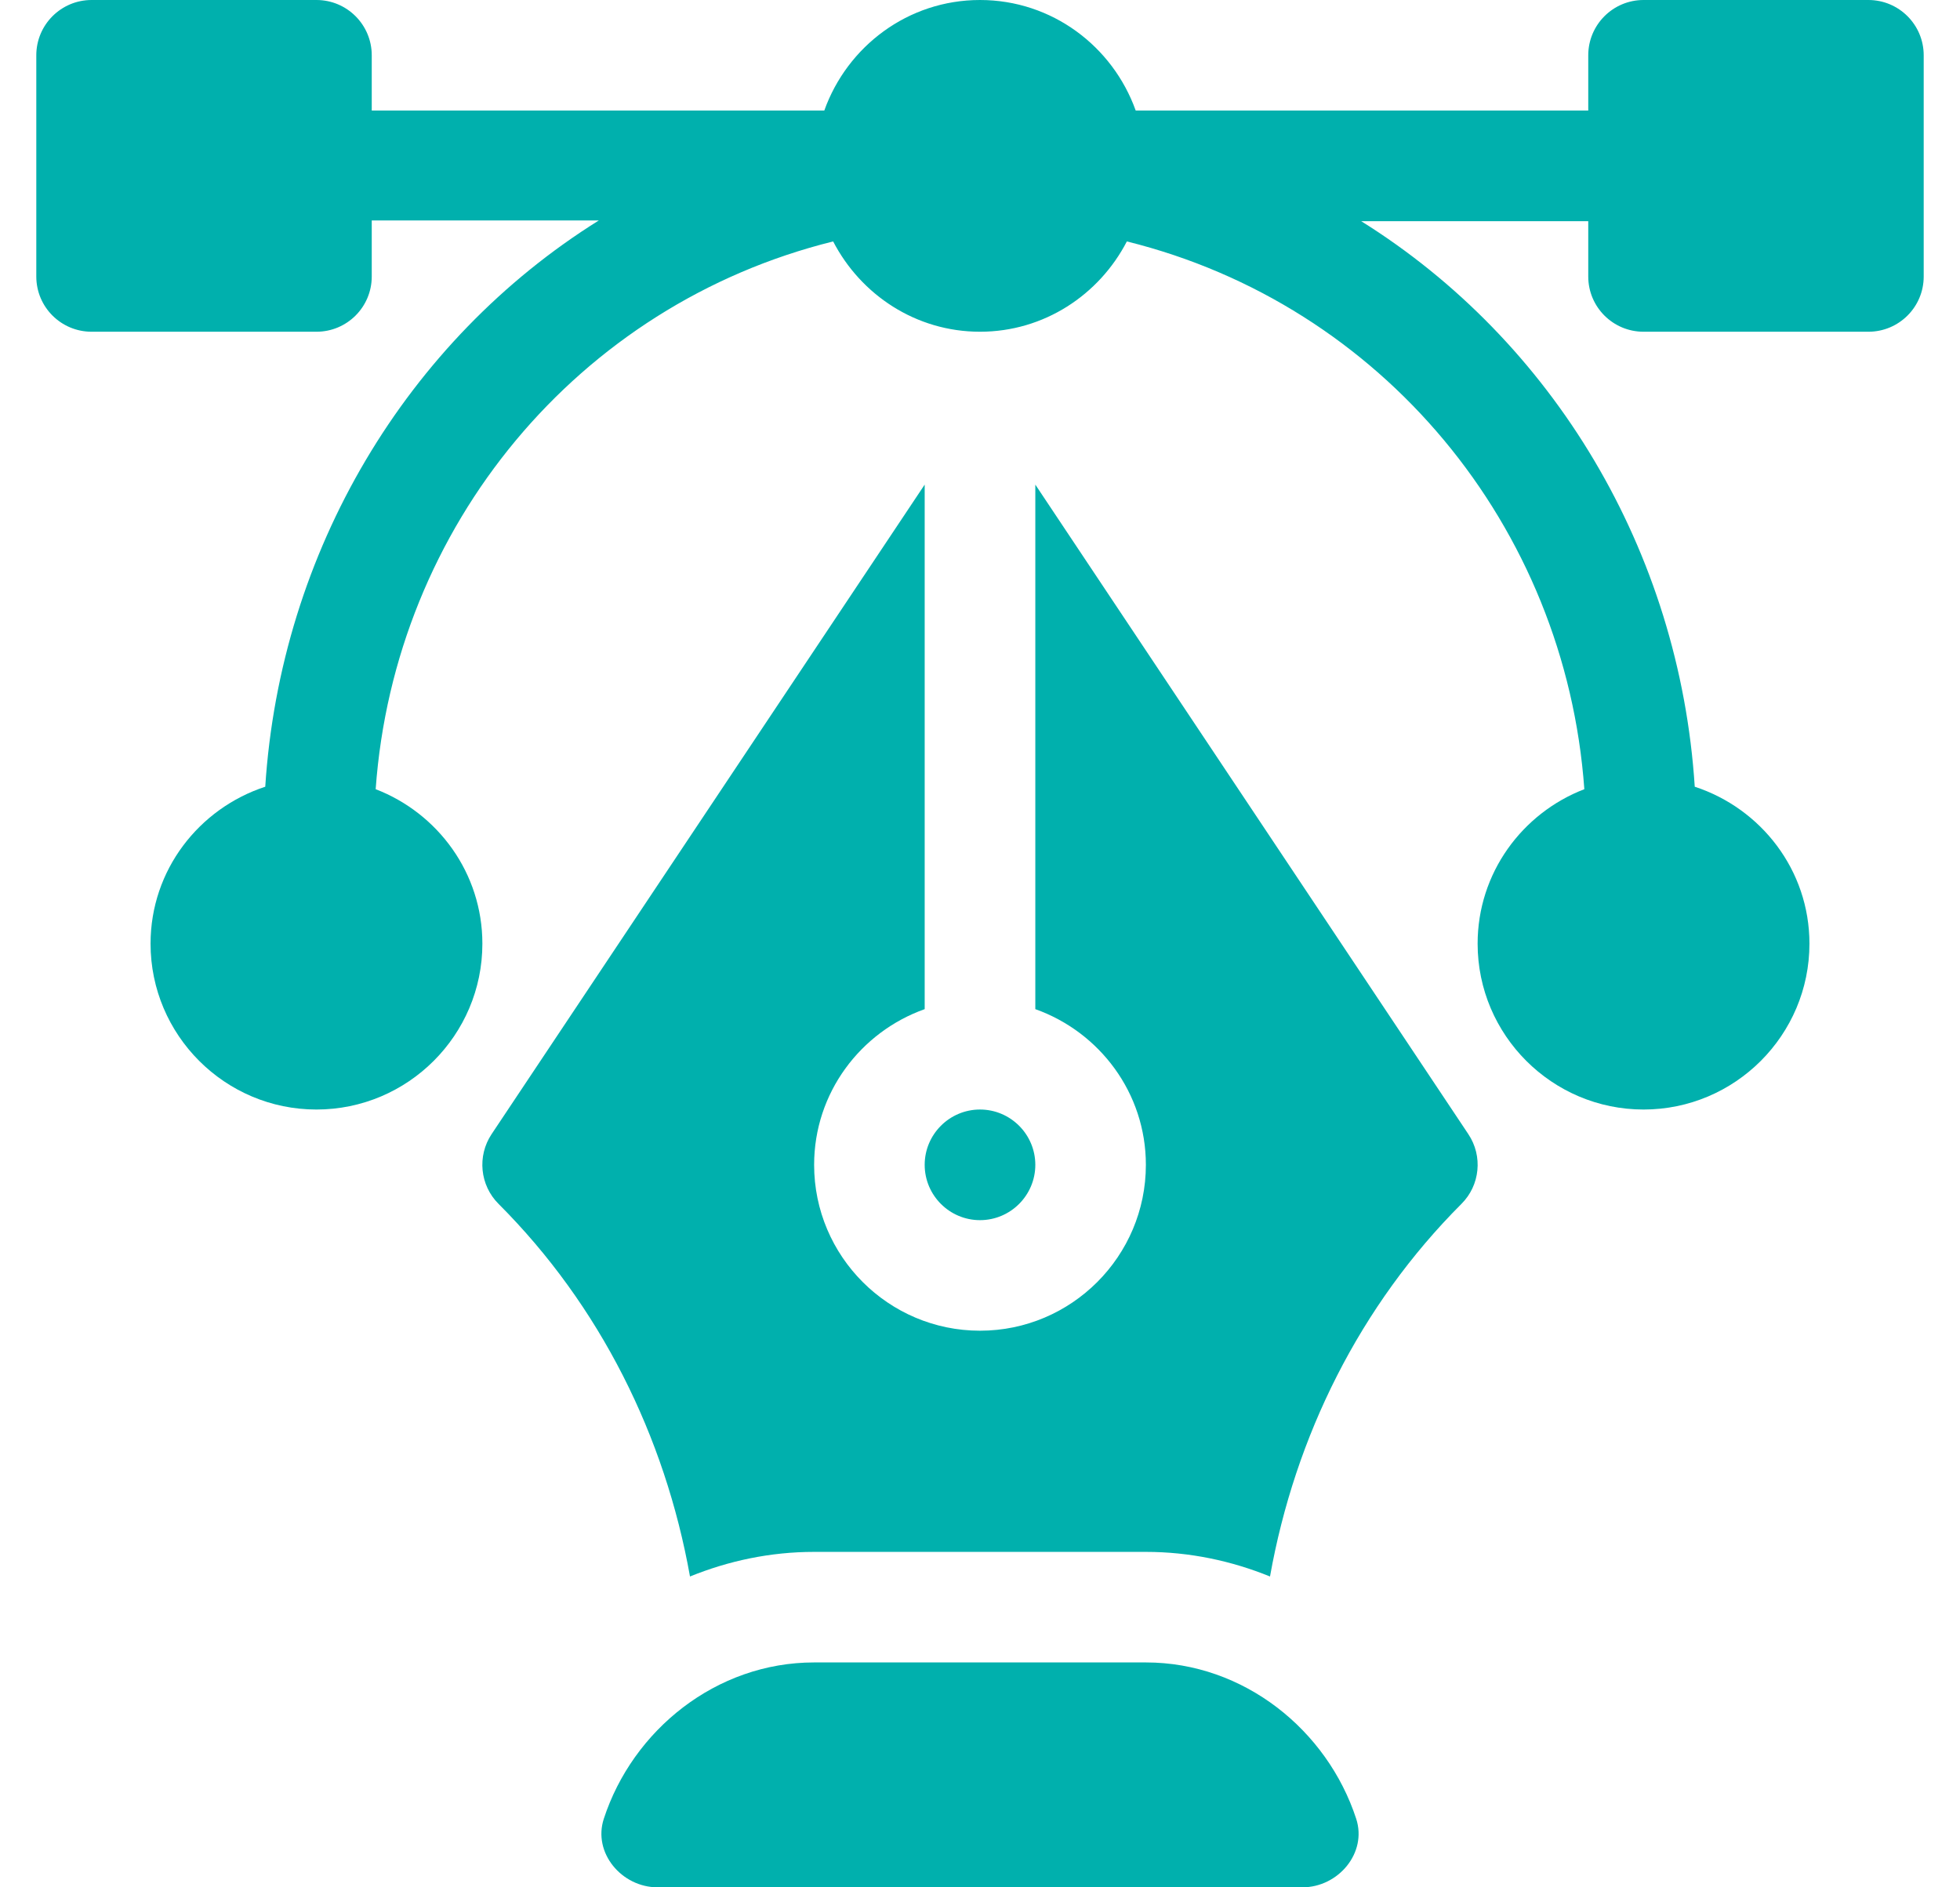
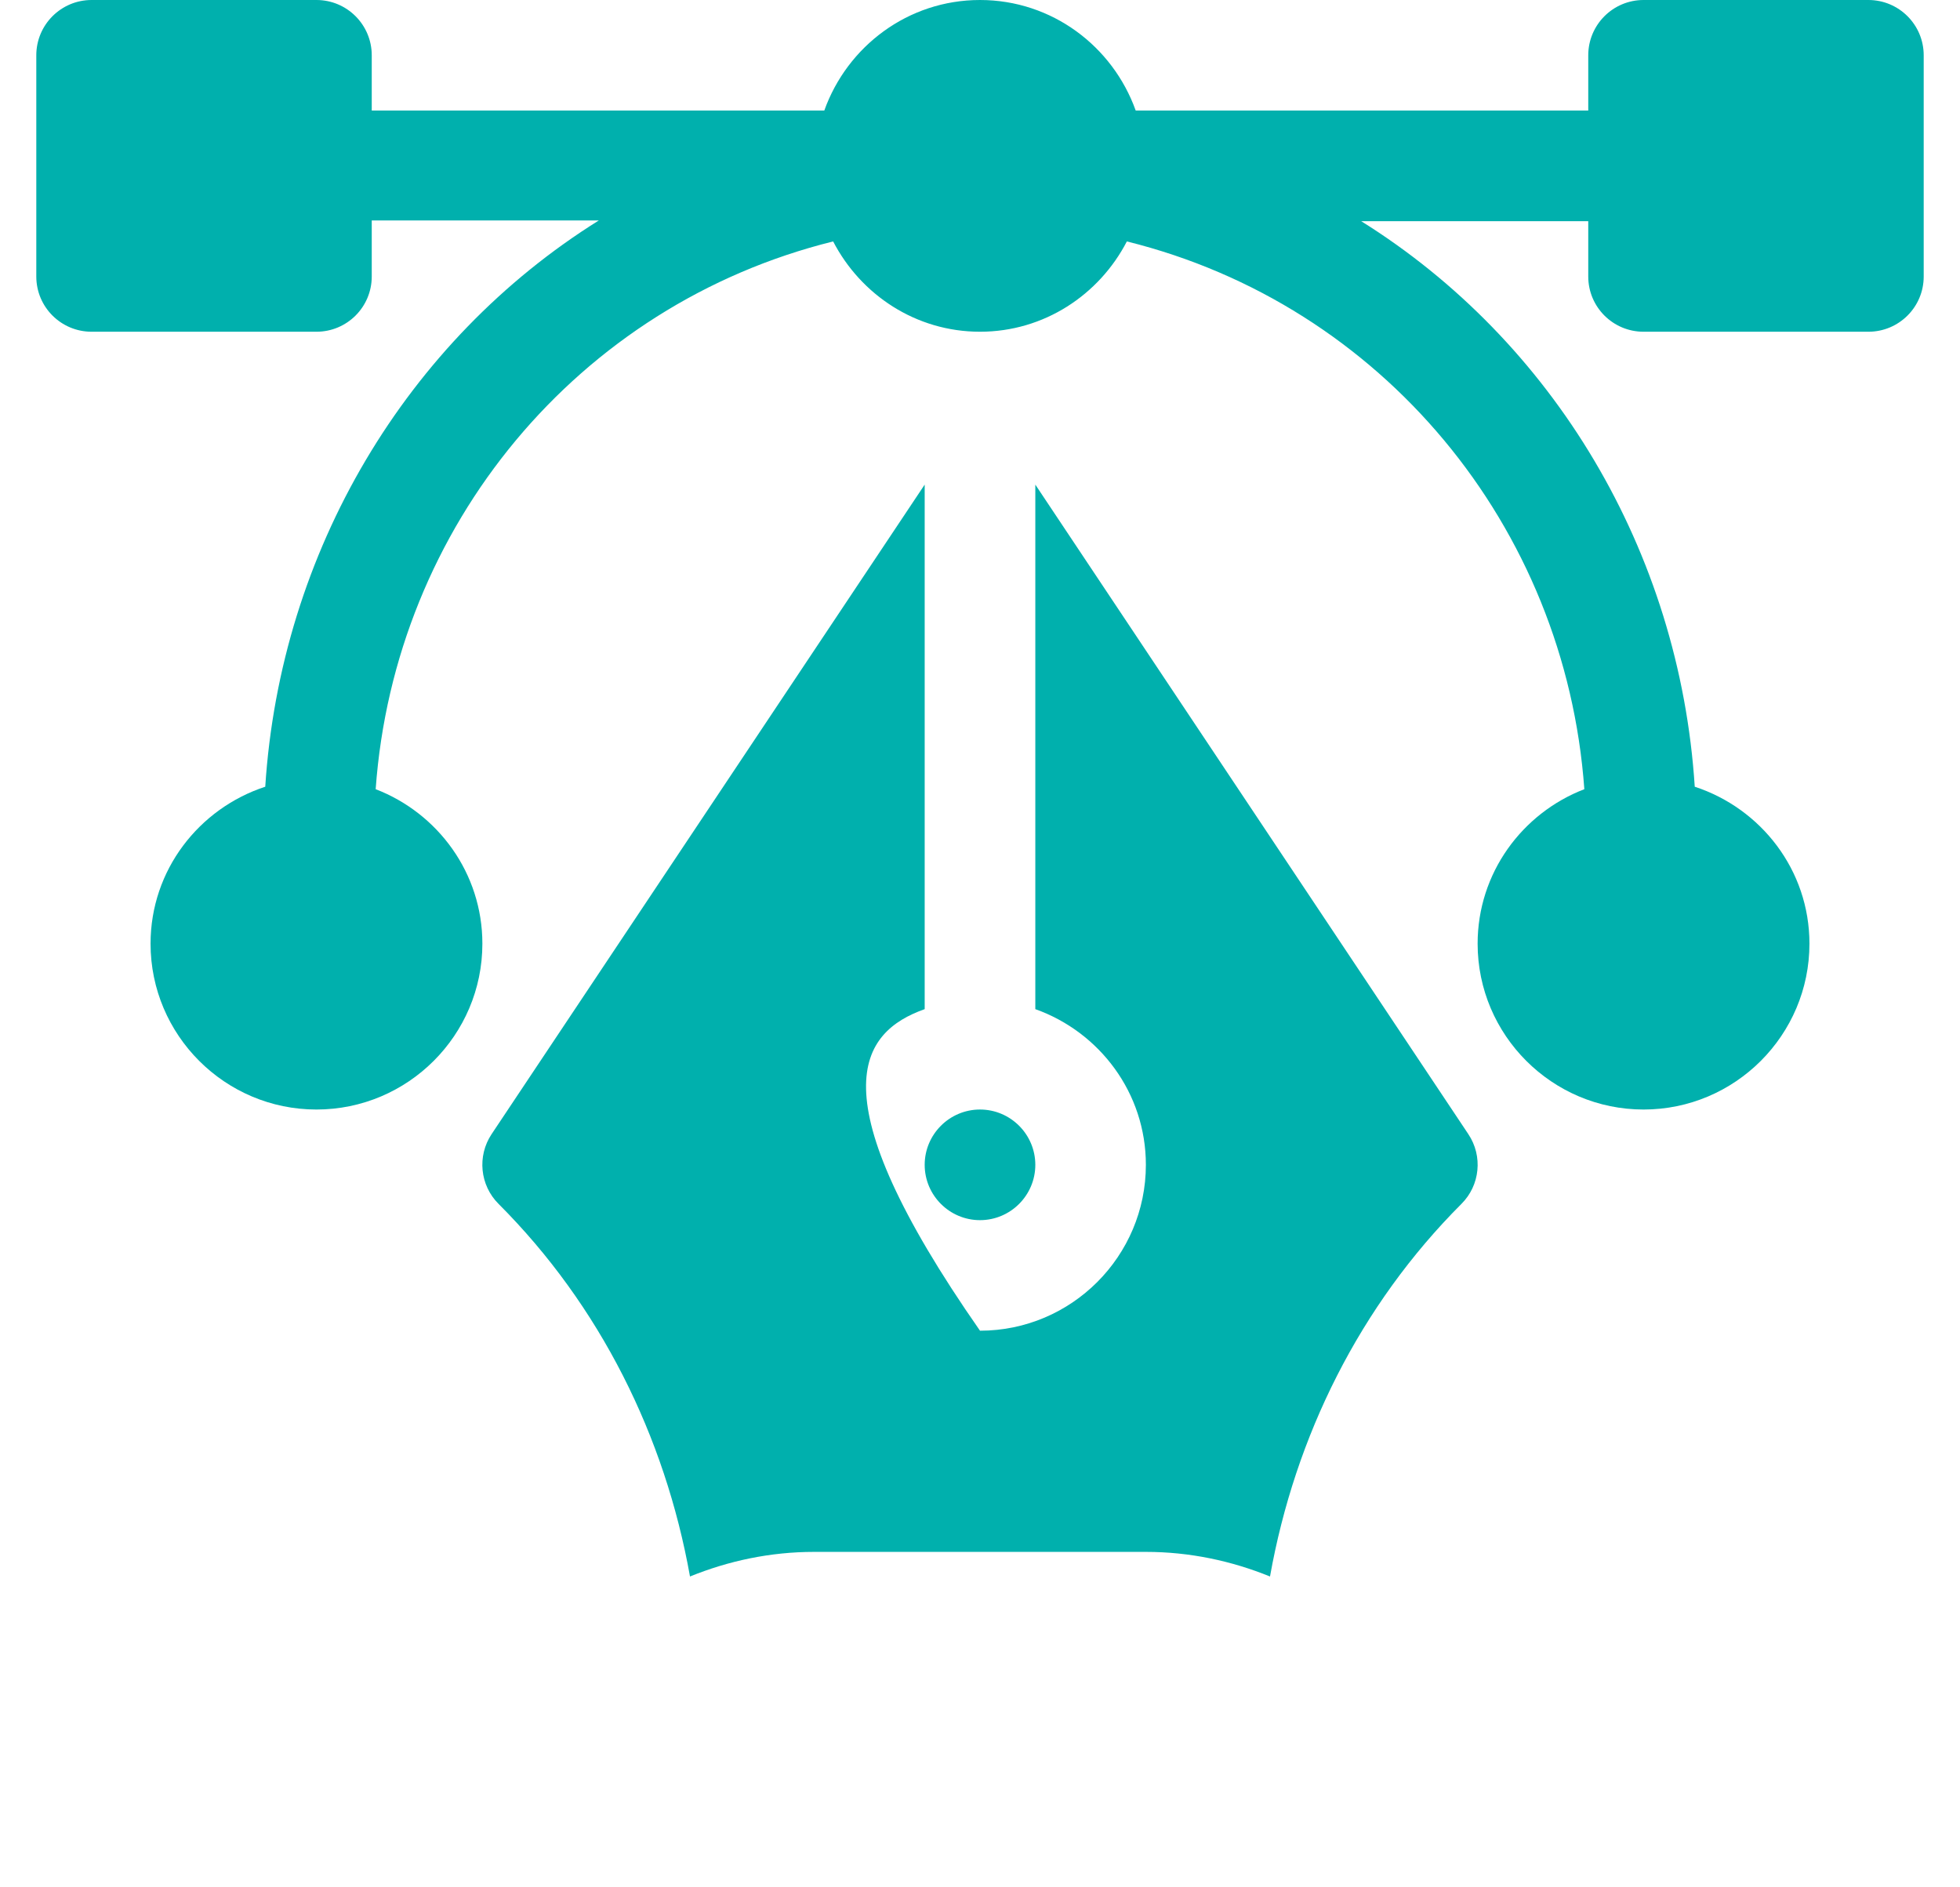
<svg xmlns="http://www.w3.org/2000/svg" width="27px" height="26px" viewBox="0 0 27 26" fill="none" transform="rotate(0) scale(1, 1)">
  <path d="M25.738 0H22.641C22.22 0 21.879 0.341 21.879 0.762V1.523H15.645C15.329 0.639 14.492 0 13.5 0C12.508 0 11.671 0.639 11.355 1.523H5.121V0.762C5.121 0.341 4.78 0 4.359 0H1.262C0.841 0 0.5 0.341 0.5 0.762V3.809C0.5 4.23 0.841 4.57 1.262 4.57H4.359C4.78 4.57 5.121 4.23 5.121 3.809V3.037H8.249C5.606 4.688 3.863 7.589 3.654 10.838C2.741 11.137 2.074 11.987 2.074 13C2.074 14.26 3.099 15.285 4.359 15.285C5.619 15.285 6.645 14.26 6.645 13C6.645 12.028 6.032 11.202 5.175 10.872C5.435 7.25 7.962 4.197 11.477 3.326C11.858 4.061 12.617 4.57 13.5 4.57C14.383 4.57 15.142 4.061 15.523 3.326C19.038 4.197 21.565 7.25 21.825 10.872C20.968 11.202 20.355 12.028 20.355 13C20.355 14.26 21.381 15.285 22.641 15.285C23.901 15.285 24.926 14.26 24.926 13C24.926 11.987 24.259 11.137 23.346 10.838C23.137 7.589 21.394 4.698 18.751 3.047H21.879V3.809C21.879 4.23 22.22 4.57 22.641 4.57H25.738C26.159 4.57 26.5 4.23 26.5 3.809V0.762C26.5 0.341 26.159 0 25.738 0Z" fill="#00b0ad" />
-   <path d="M18.682 25.055C18.284 23.836 17.136 22.902 15.785 22.902H11.215C9.864 22.902 8.716 23.836 8.318 25.055C8.164 25.525 8.564 26 9.059 26H17.941C18.436 26 18.836 25.525 18.682 25.055Z" fill="#00b0ad" />
-   <path d="M20.227 15.624L14.262 6.676V13.902C15.146 14.217 15.785 15.055 15.785 16.047C15.785 17.307 14.76 18.332 13.5 18.332C12.24 18.332 11.215 17.307 11.215 16.047C11.215 15.055 11.854 14.217 12.738 13.902V6.676L6.772 15.624C6.571 15.926 6.611 16.329 6.868 16.585C8.266 17.984 9.16 19.785 9.505 21.718C10.034 21.503 10.61 21.379 11.215 21.379H15.785C16.39 21.379 16.966 21.503 17.495 21.718C17.84 19.785 18.734 17.984 20.132 16.585C20.389 16.329 20.429 15.926 20.227 15.624Z" fill="#00b0ad" />
+   <path d="M20.227 15.624L14.262 6.676V13.902C15.146 14.217 15.785 15.055 15.785 16.047C15.785 17.307 14.76 18.332 13.5 18.332C11.215 15.055 11.854 14.217 12.738 13.902V6.676L6.772 15.624C6.571 15.926 6.611 16.329 6.868 16.585C8.266 17.984 9.16 19.785 9.505 21.718C10.034 21.503 10.61 21.379 11.215 21.379H15.785C16.39 21.379 16.966 21.503 17.495 21.718C17.84 19.785 18.734 17.984 20.132 16.585C20.389 16.329 20.429 15.926 20.227 15.624Z" fill="#00b0ad" />
  <path d="M13.5 15.285C13.08 15.285 12.738 15.627 12.738 16.047C12.738 16.467 13.08 16.809 13.5 16.809C13.92 16.809 14.262 16.467 14.262 16.047C14.262 15.627 13.92 15.285 13.5 15.285Z" fill="#00b0ad" />
</svg>